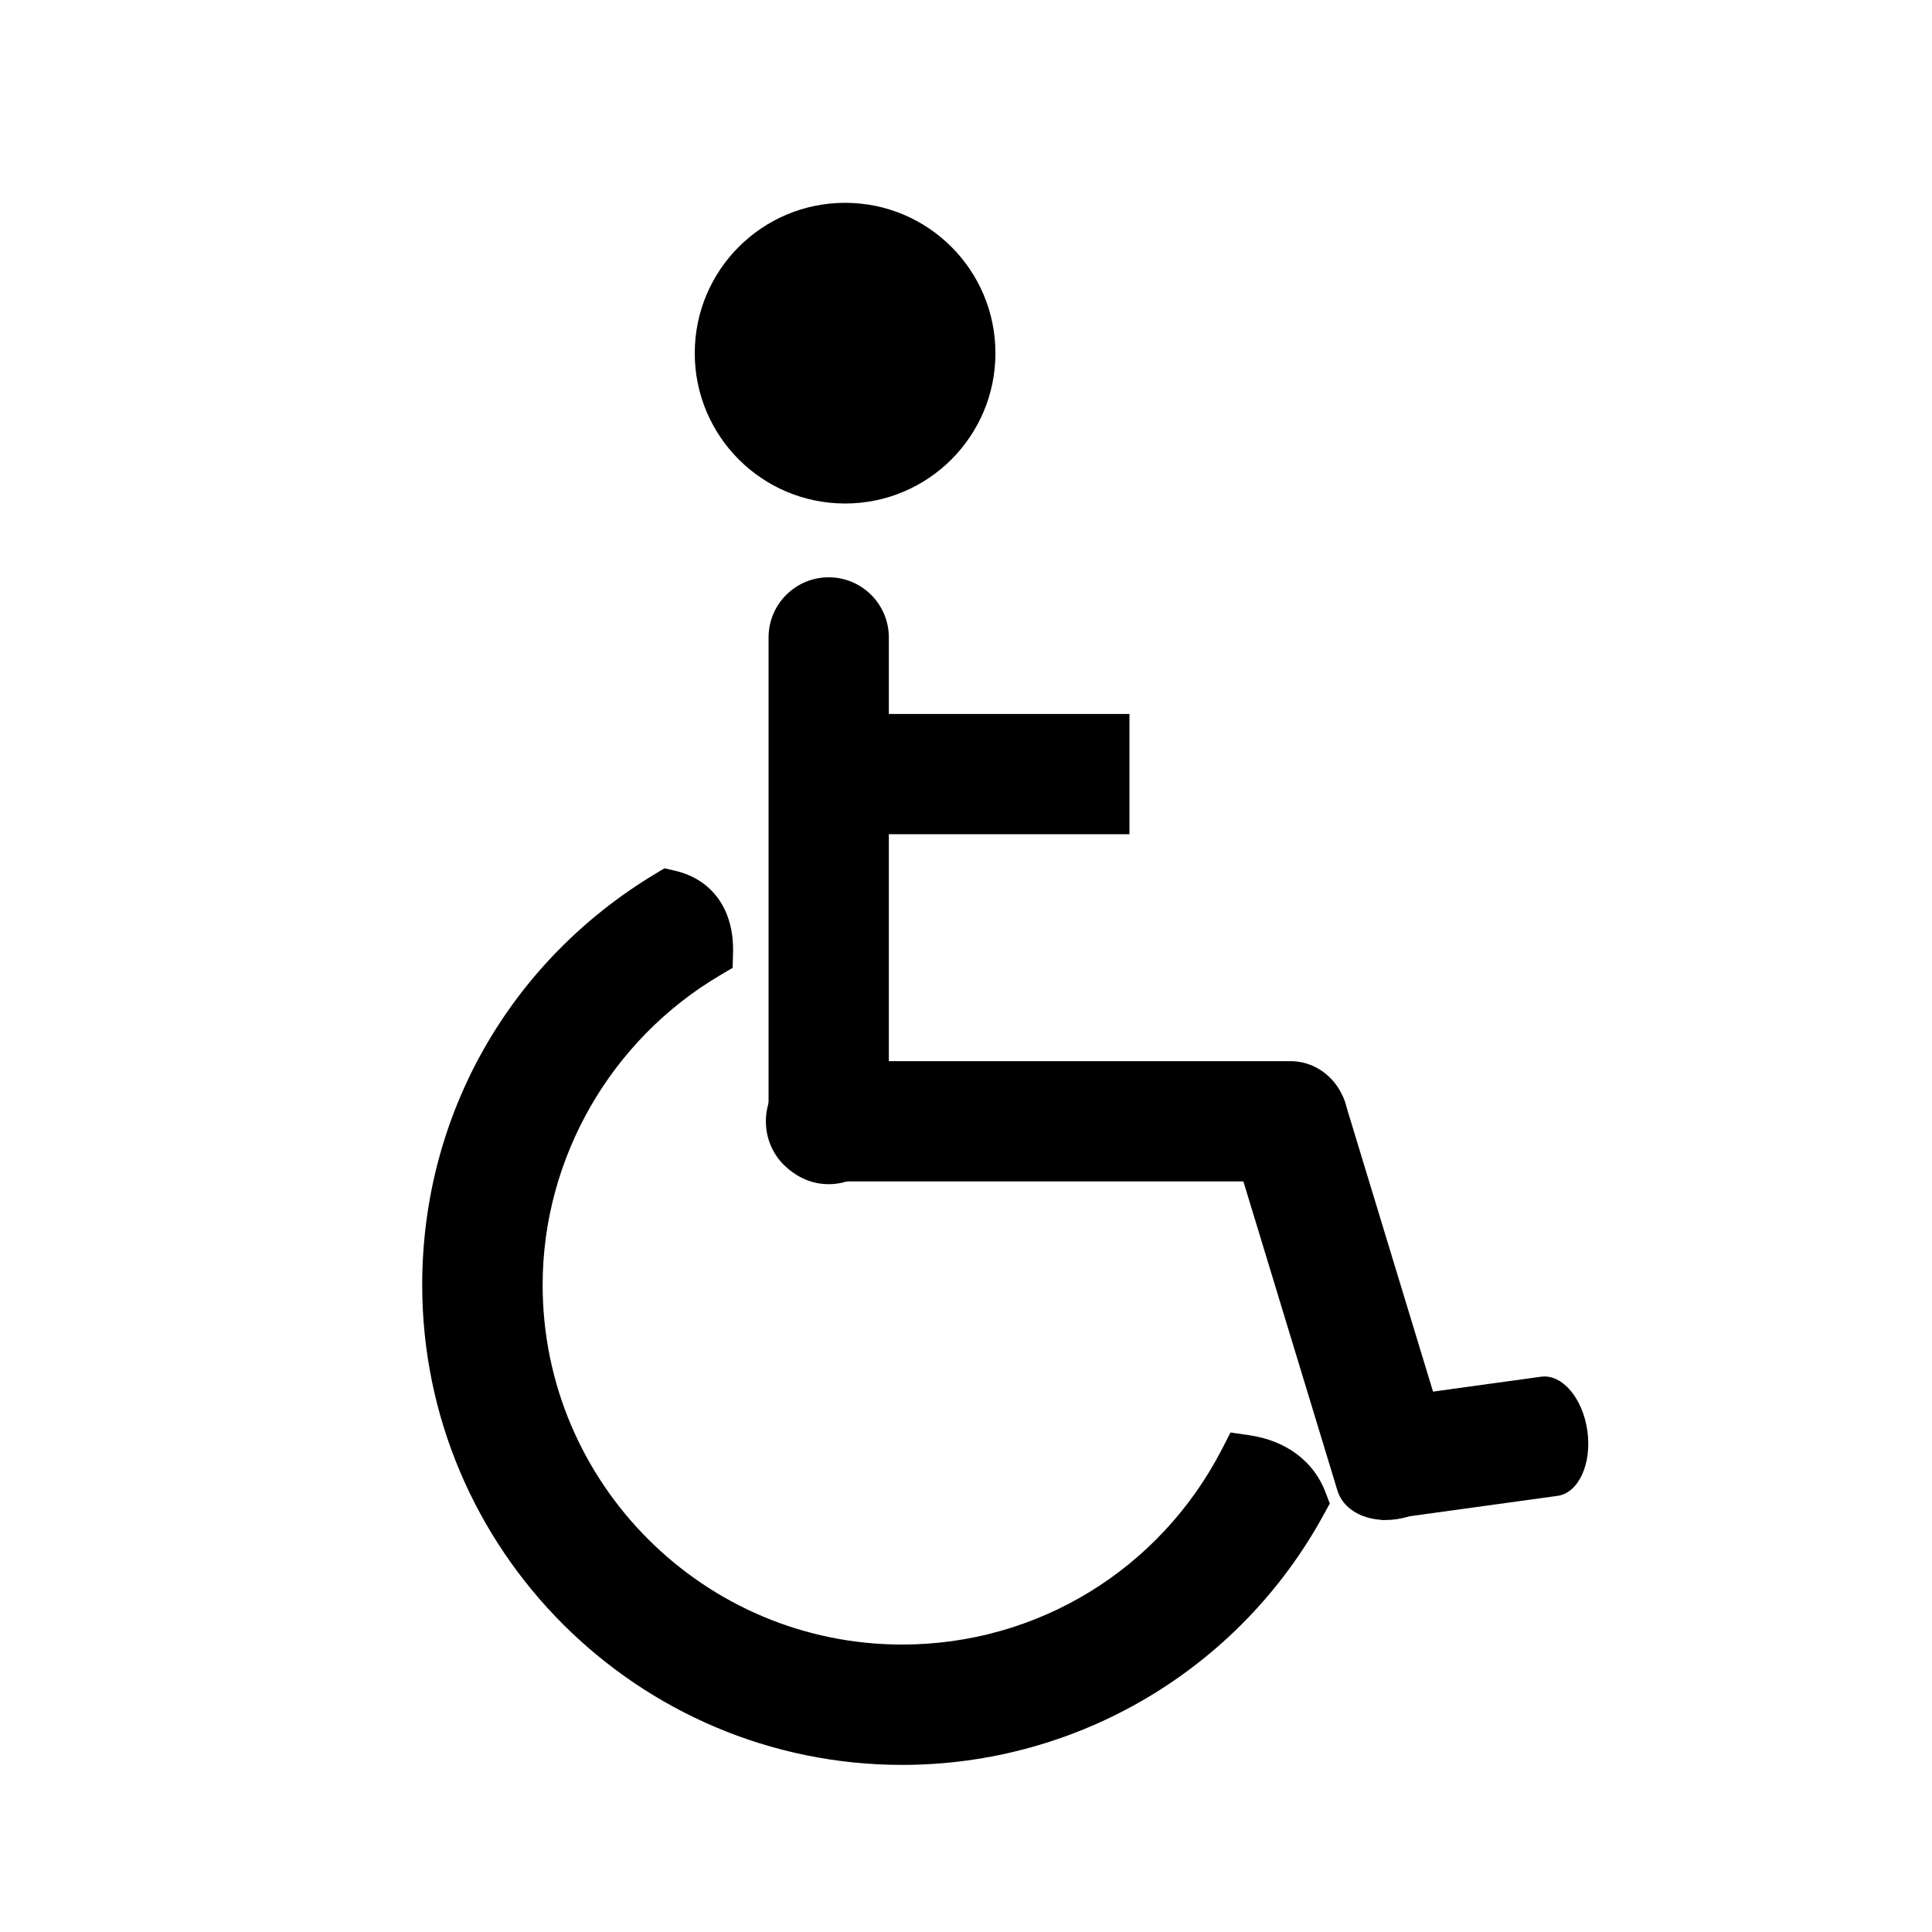
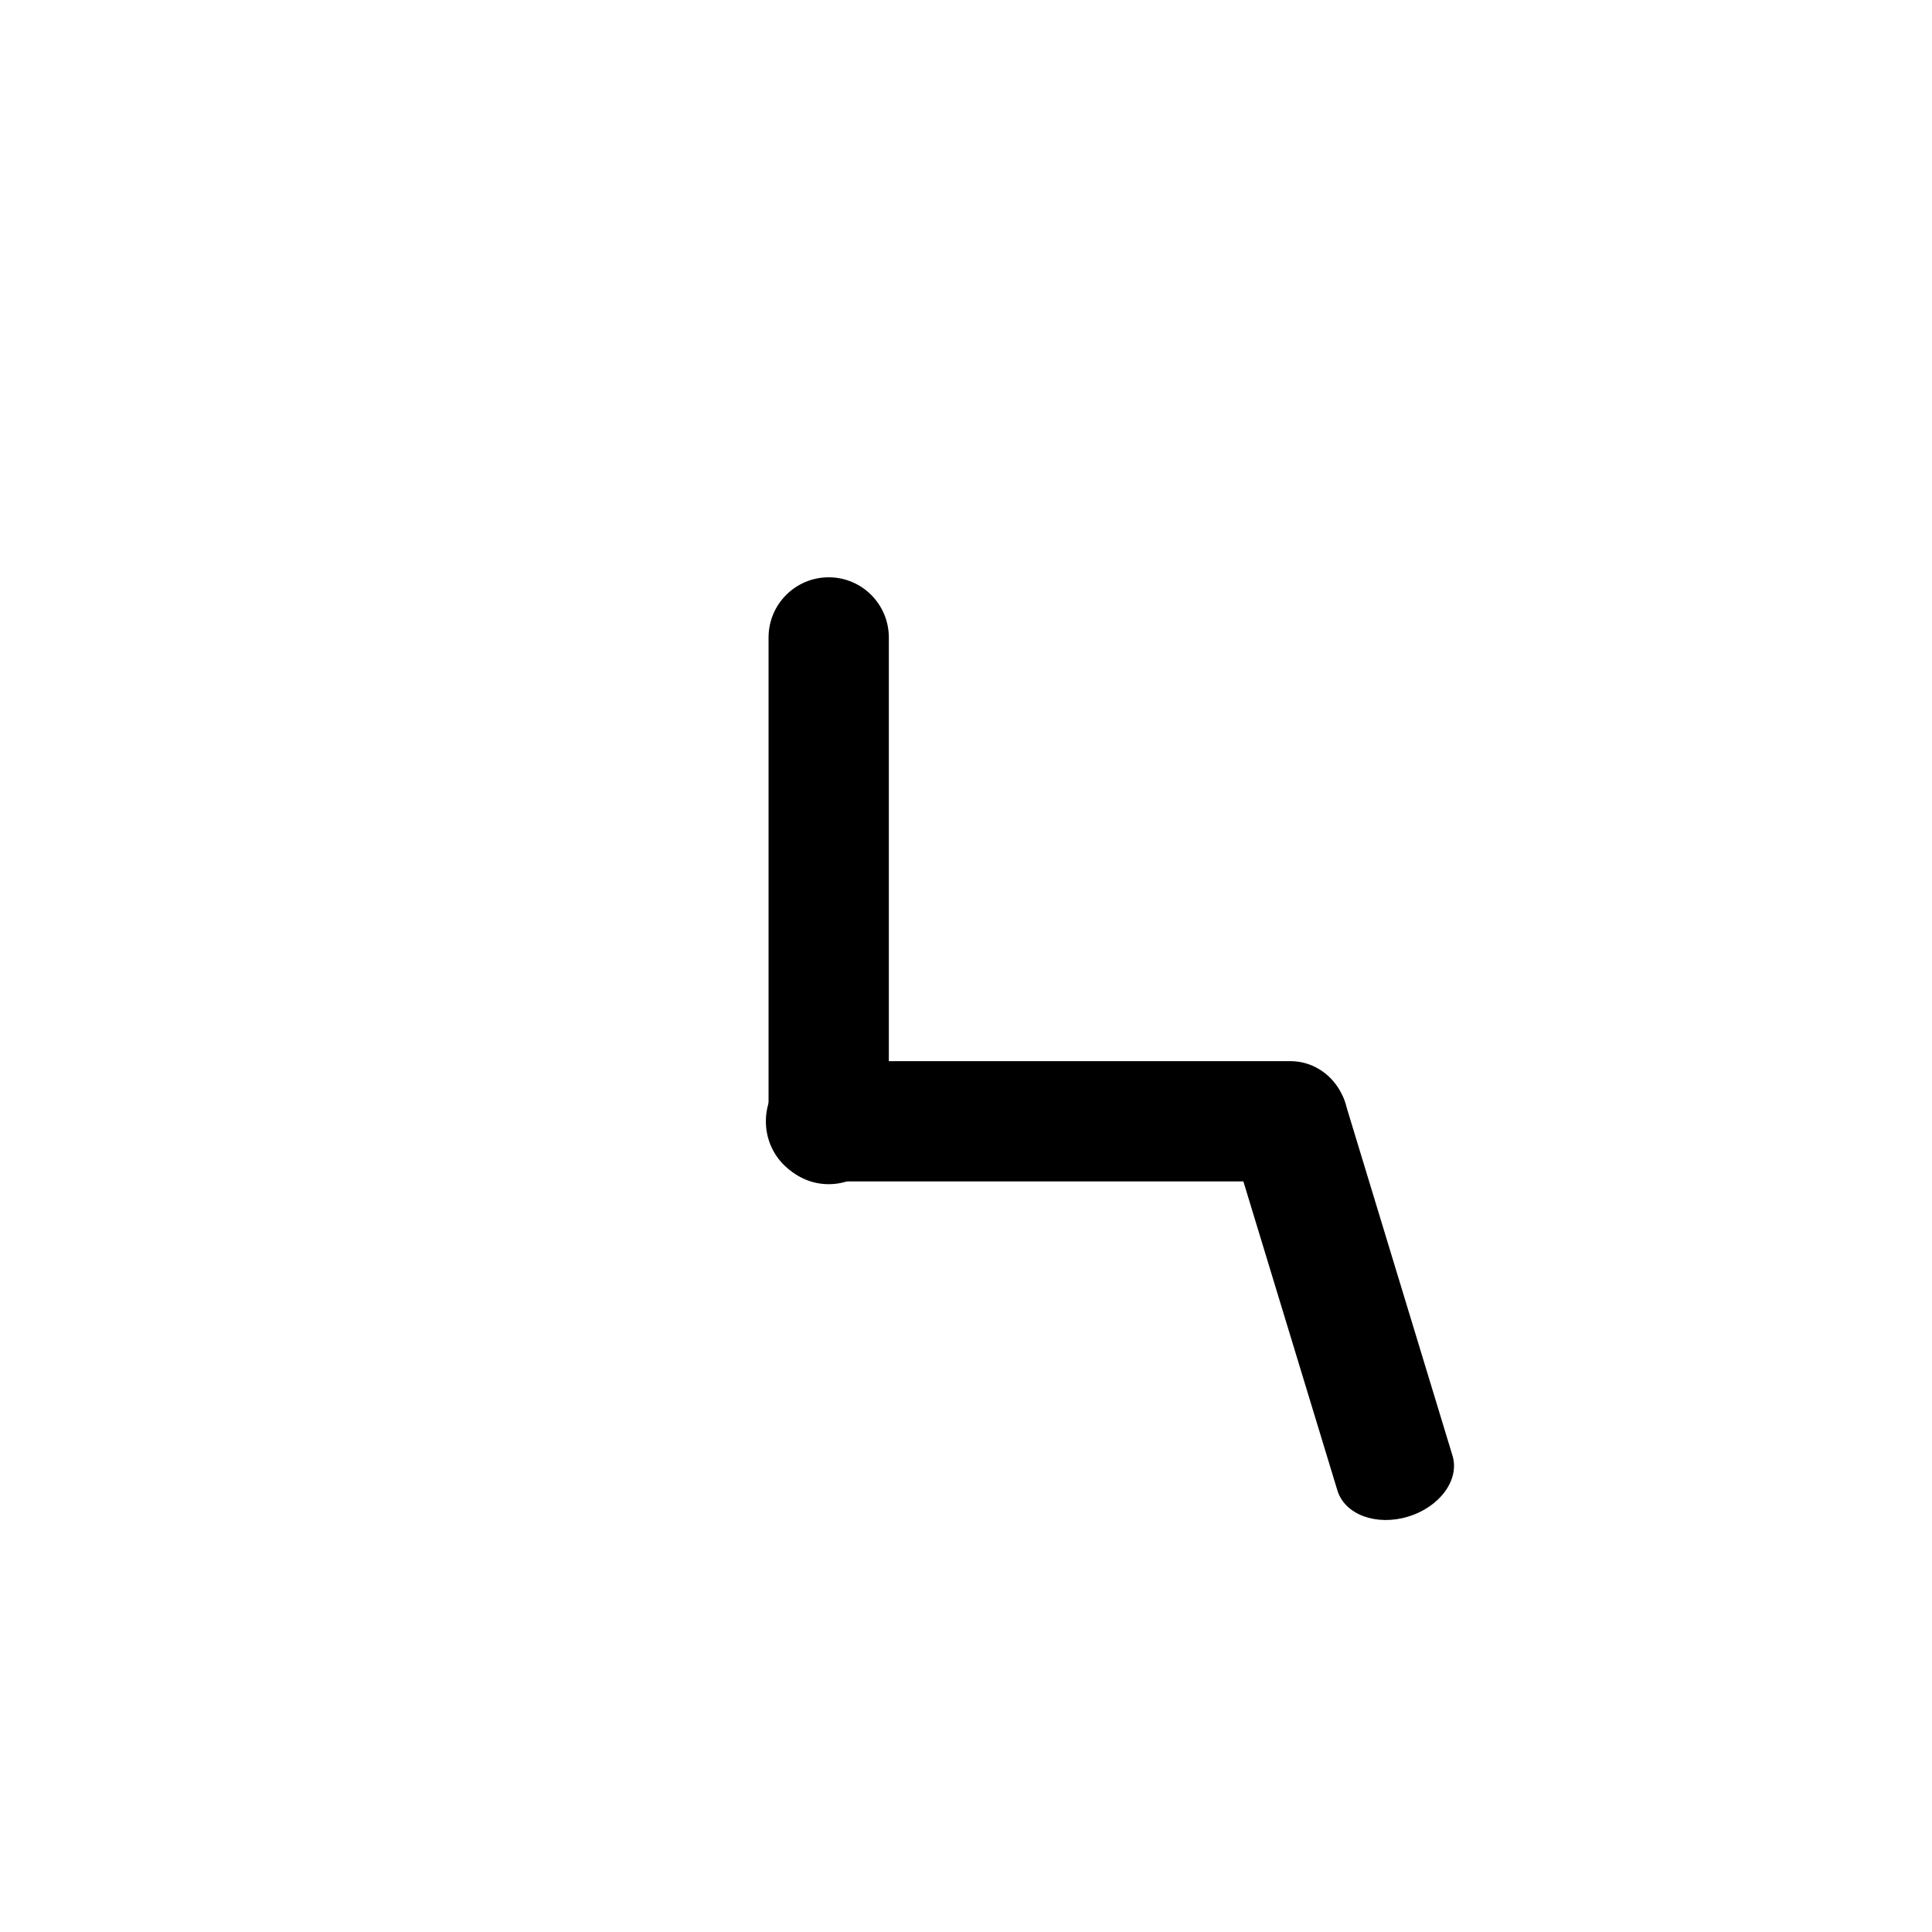
<svg xmlns="http://www.w3.org/2000/svg" fill="#000000" width="800px" height="800px" version="1.1" viewBox="144 144 512 512">
  <g>
-     <path d="m495.27 539.46c-3.094-8.207-10.469-13.719-20.273-15.125l-4.902-0.707-2.262 4.41c-16.473 31.953-48.945 51.785-84.75 51.785-52.543 0-95.277-42.75-95.277-95.297 0-33.52 18.02-64.965 47.039-82.082l3.309-1.945 0.105-3.844c0.367-11.418-5.394-19.602-15.41-21.91l-2.754-0.637-2.414 1.449c-38.699 23.285-61.793 64.016-61.793 108.96 0 70.137 57.051 127.2 127.19 127.2 46.652 0 89.492-25.469 111.8-66.477l1.527-2.793z" />
    <path d="m362.25 457.09c-8.43 0-15.285-7.141-15.285-15.93 0-8.805 6.856-15.945 15.285-15.945h123.71c8.43 0 15.262 7.141 15.262 15.945 0 8.793-6.832 15.93-15.262 15.93z" />
    <path d="m469.96 445.42c-1.941-6.383 3.309-13.645 11.715-16.203 8.438-2.562 16.863 0.539 18.785 6.926l28.457 93.586c1.965 6.387-3.305 13.629-11.758 16.191-8.422 2.559-16.781-0.535-18.73-6.922z" />
    <path d="m379.55 441.88c0 8.801-7.141 15.941-15.93 15.941-8.812 0-15.945-7.141-15.945-15.941v-128.94c0-8.812 7.133-15.949 15.945-15.949 8.793 0 15.93 7.141 15.93 15.949z" />
-     <path d="m443.32 333.21h-70.547c-8.438 0-15.305 7.125-15.305 15.949 0 8.785 6.867 15.922 15.305 15.922h70.547z" />
-     <path d="m510.16 546.84 46.605-6.422c5.566-0.766 9.117-8.465 7.91-17.184-1.211-8.699-6.699-15.168-12.27-14.391l-46.566 6.414z" />
-     <path d="m407.8 237.59c0 22.004-17.836 39.844-39.84 39.844-22.004 0-39.844-17.84-39.844-39.844s17.84-39.84 39.844-39.84c22.004 0 39.84 17.836 39.84 39.84" />
  </g>
</svg>